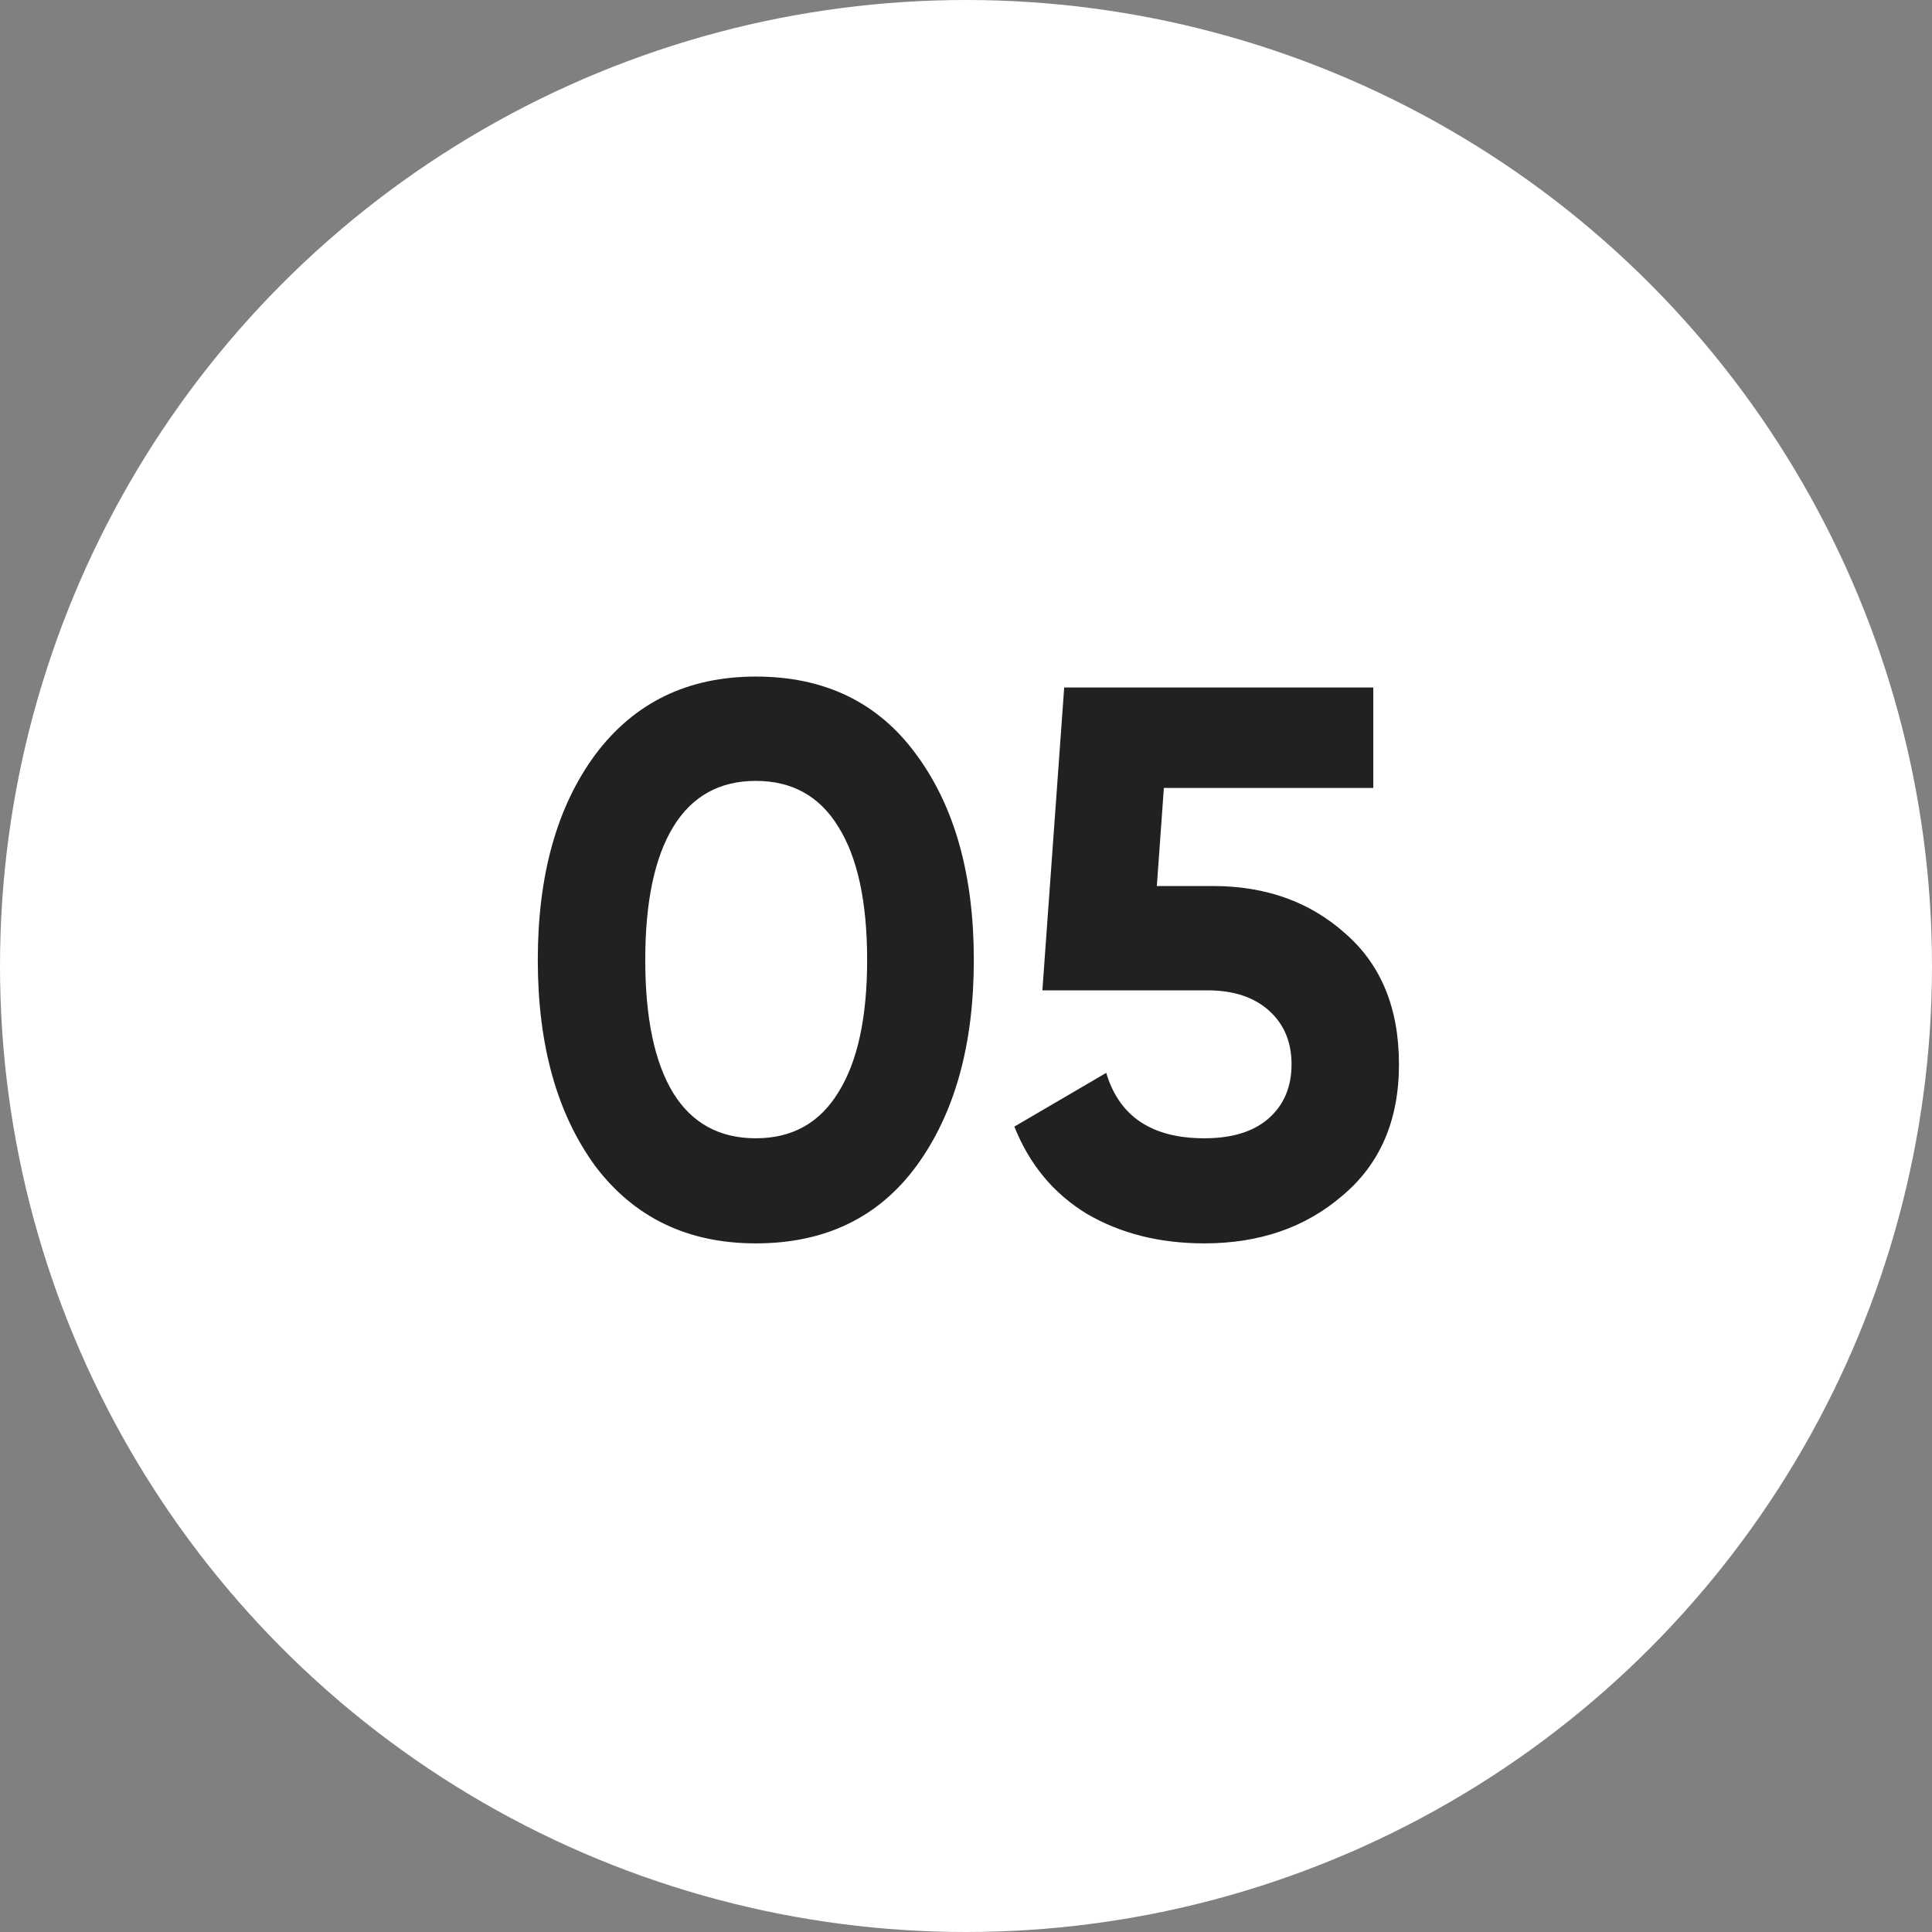
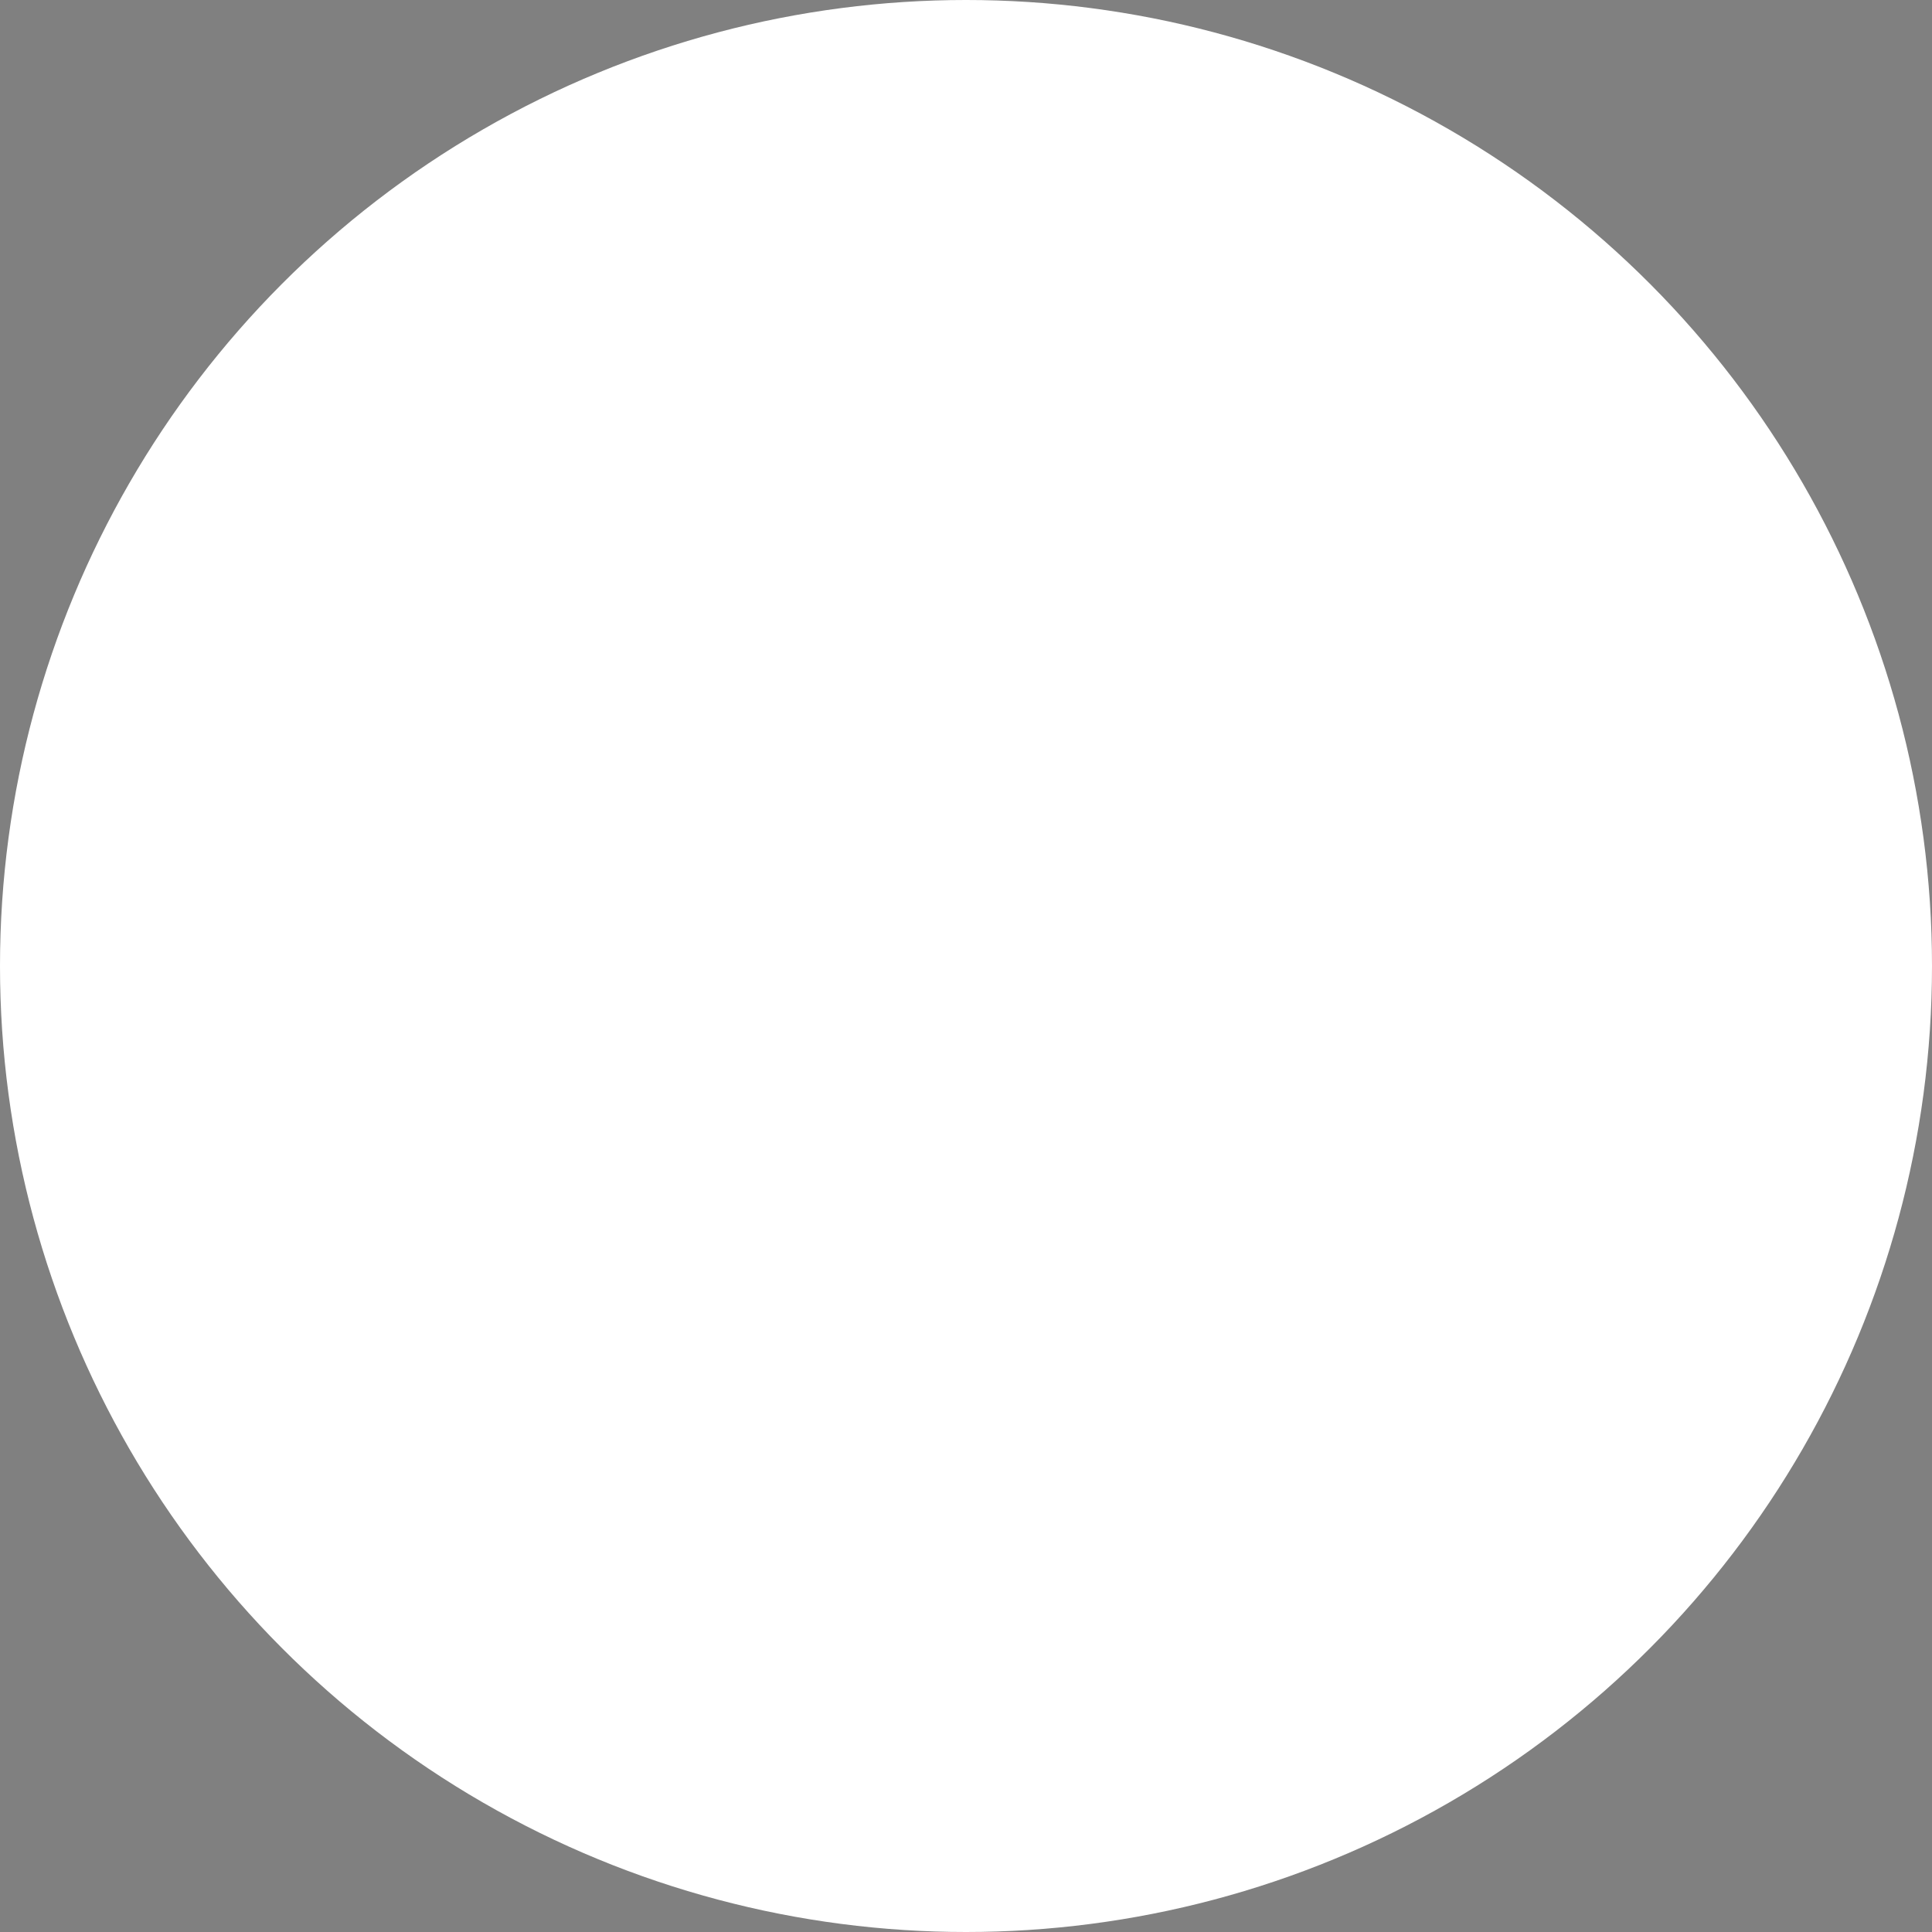
<svg xmlns="http://www.w3.org/2000/svg" width="58" height="58" viewBox="0 0 58 58" fill="none">
  <rect x="0" y="0" width="58" height="58" fill="#808080" stroke="none" />
  <circle cx="29" cy="29" r="29" fill="white" />
-   <path d="M22.69 37.327C20.649 37.327 19.044 36.556 17.875 35.013C16.722 33.439 16.145 31.375 16.145 28.819C16.145 26.264 16.722 24.207 17.875 22.648C19.044 21.09 20.649 20.311 22.69 20.311C24.762 20.311 26.367 21.09 27.505 22.648C28.658 24.207 29.235 26.264 29.235 28.819C29.235 31.375 28.658 33.439 27.505 35.013C26.367 36.556 24.762 37.327 22.69 37.327ZM26.032 28.819C26.032 27.074 25.744 25.742 25.168 24.822C24.607 23.903 23.781 23.443 22.69 23.443C21.599 23.443 20.773 23.903 20.212 24.822C19.651 25.742 19.371 27.074 19.371 28.819C19.371 30.564 19.651 31.897 20.212 32.816C20.773 33.72 21.599 34.172 22.69 34.172C23.781 34.172 24.607 33.712 25.168 32.793C25.744 31.873 26.032 30.549 26.032 28.819ZM34.729 26.599H36.412C38.002 26.599 39.326 27.074 40.386 28.024C41.461 28.959 41.998 30.268 41.998 31.951C41.998 33.634 41.43 34.951 40.292 35.901C39.186 36.852 37.807 37.327 36.155 37.327C34.815 37.327 33.638 37.031 32.626 36.439C31.628 35.831 30.904 34.959 30.452 33.821L33.21 32.208C33.599 33.517 34.581 34.172 36.155 34.172C36.981 34.172 37.62 33.977 38.072 33.587C38.539 33.182 38.773 32.637 38.773 31.951C38.773 31.281 38.547 30.744 38.095 30.338C37.643 29.933 37.028 29.731 36.248 29.731H31.293L31.948 20.638H41.227V23.654H34.94L34.729 26.599Z" fill="#222121" />
</svg>